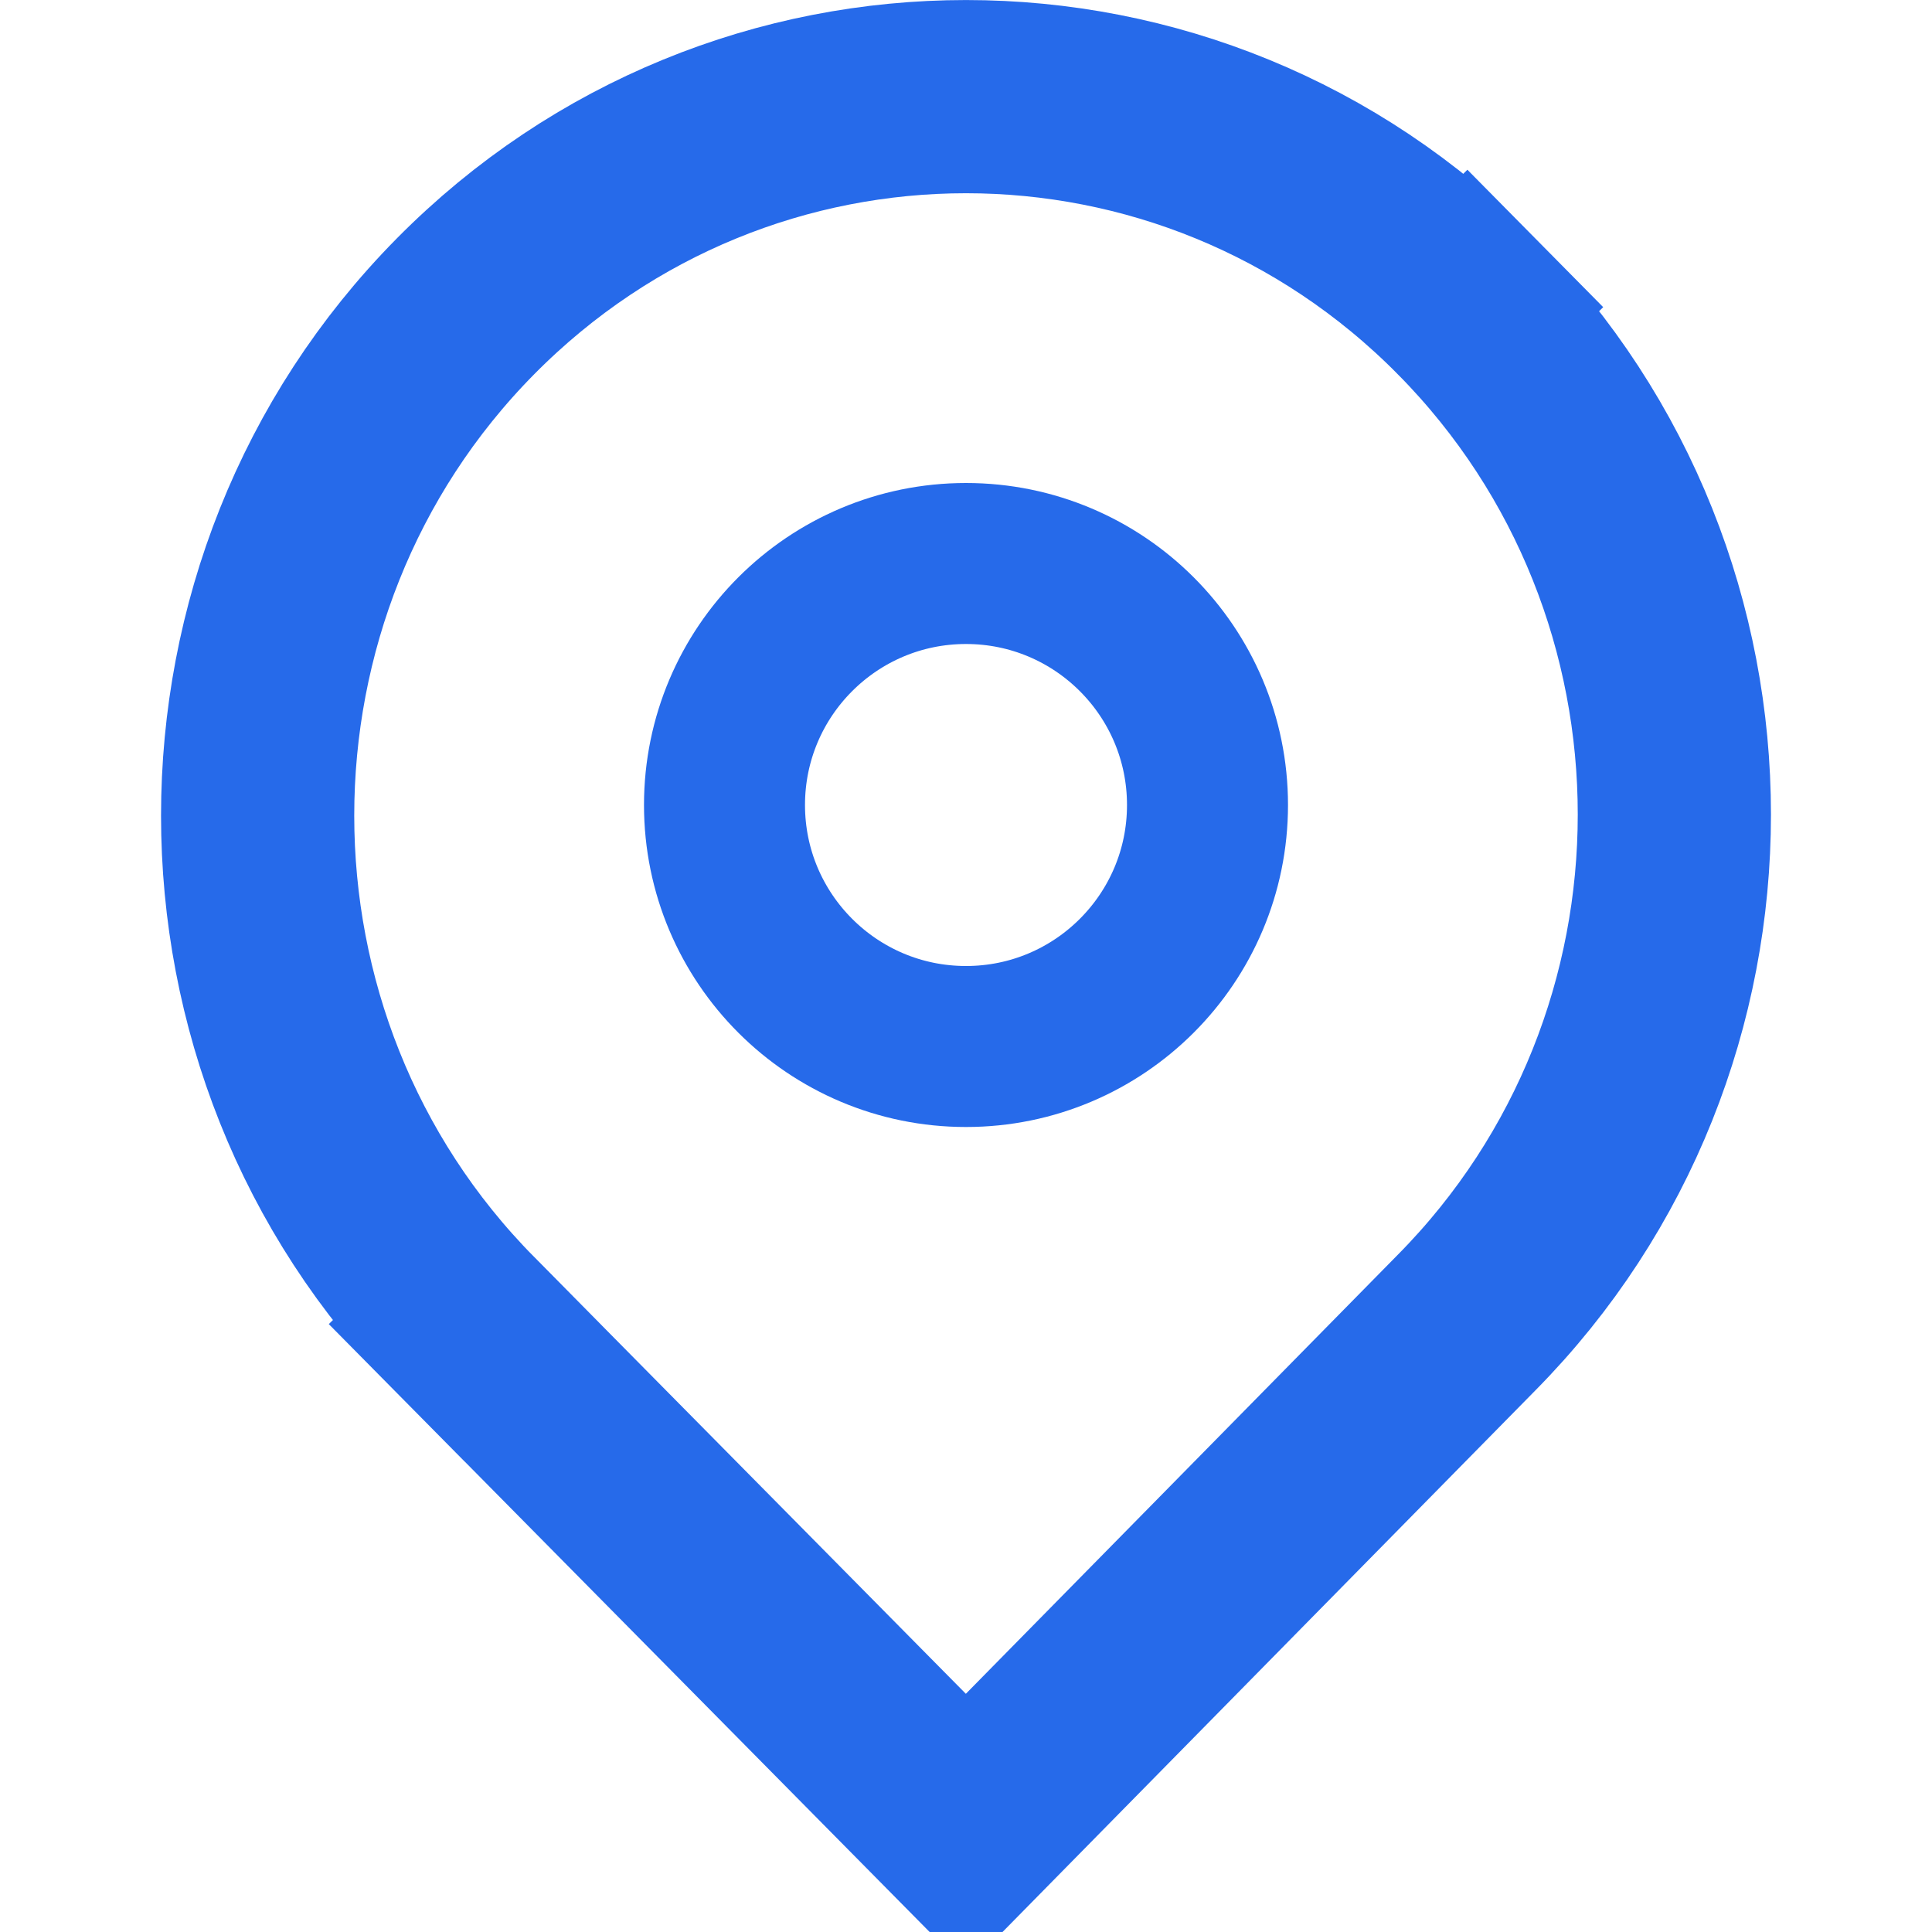
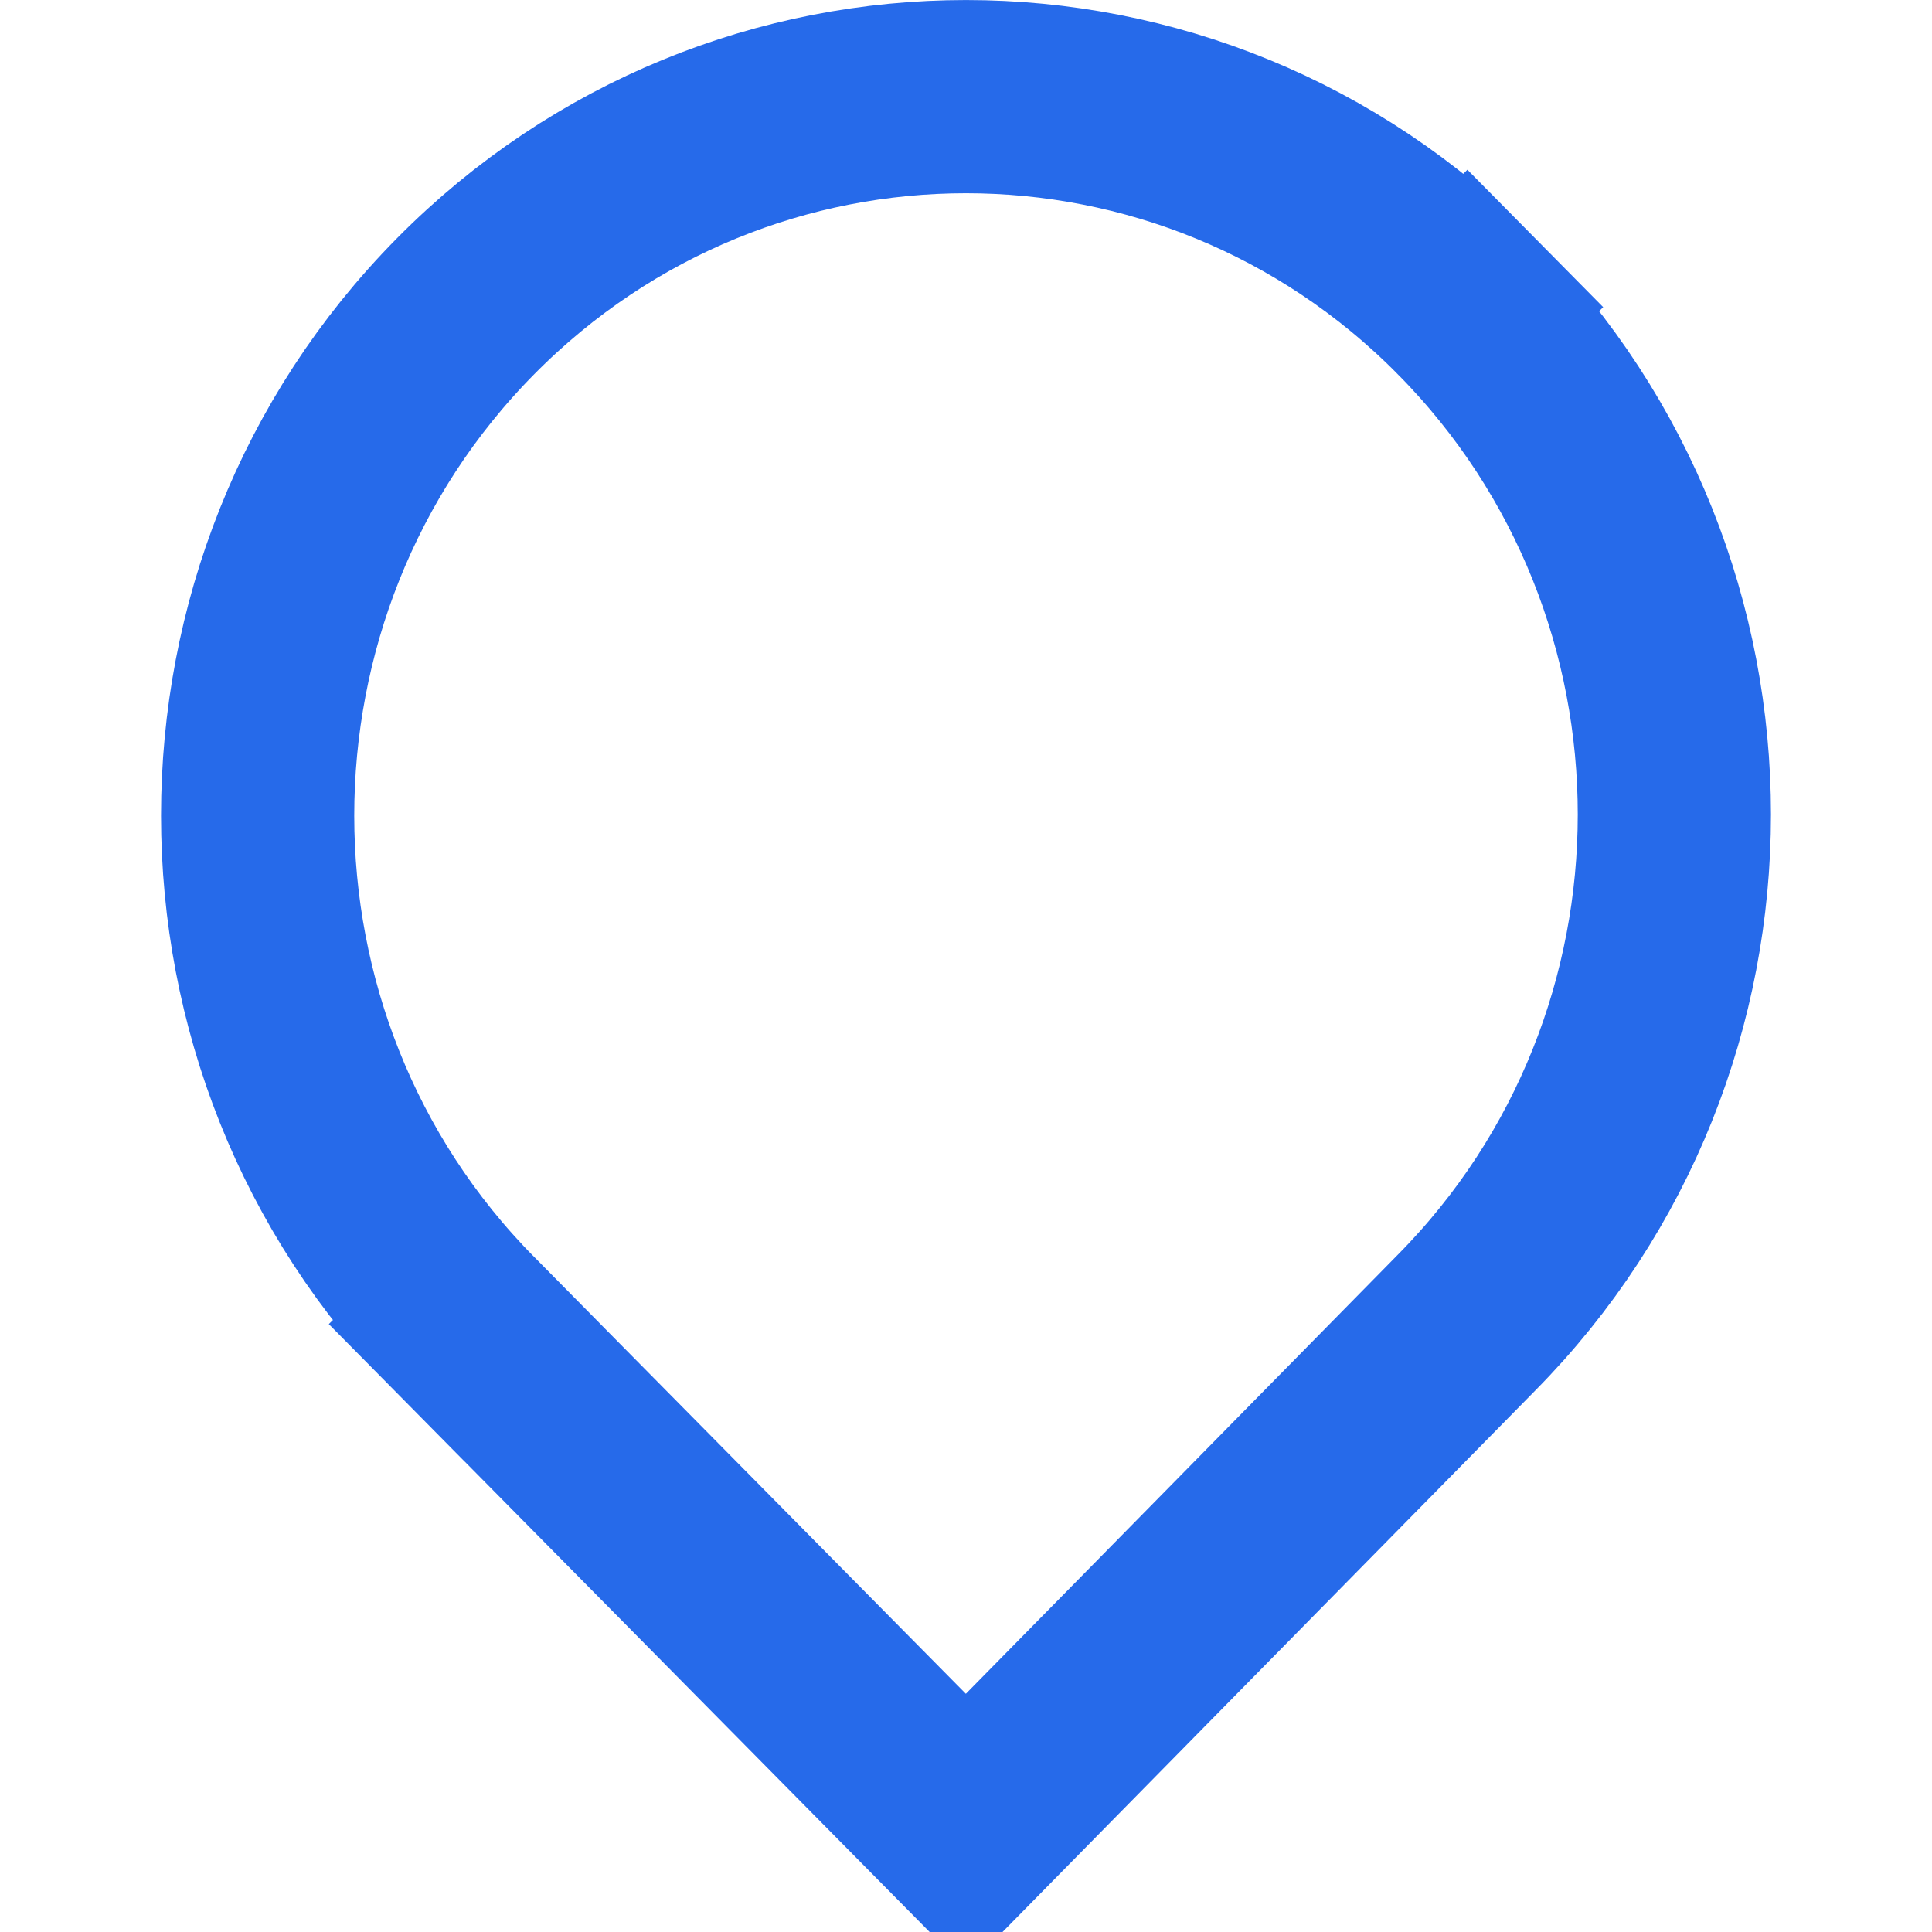
<svg xmlns="http://www.w3.org/2000/svg" width="12" height="12" viewBox="0 0 12 12" fill="none">
  <path d="M9.109 1.903L9.536 1.481L9.109 1.903C10.83 3.644 10.83 6.474 9.109 8.215L9.108 8.216L6 11.375L2.891 8.229L2.464 8.651L2.891 8.229C1.17 6.488 1.17 3.644 2.891 1.903C4.608 0.166 7.392 0.166 9.109 1.903Z" stroke="#266AEA" stroke-width="1.2" />
-   <circle cx="6" cy="5" r="1.5" stroke="#266AEA" />
</svg>